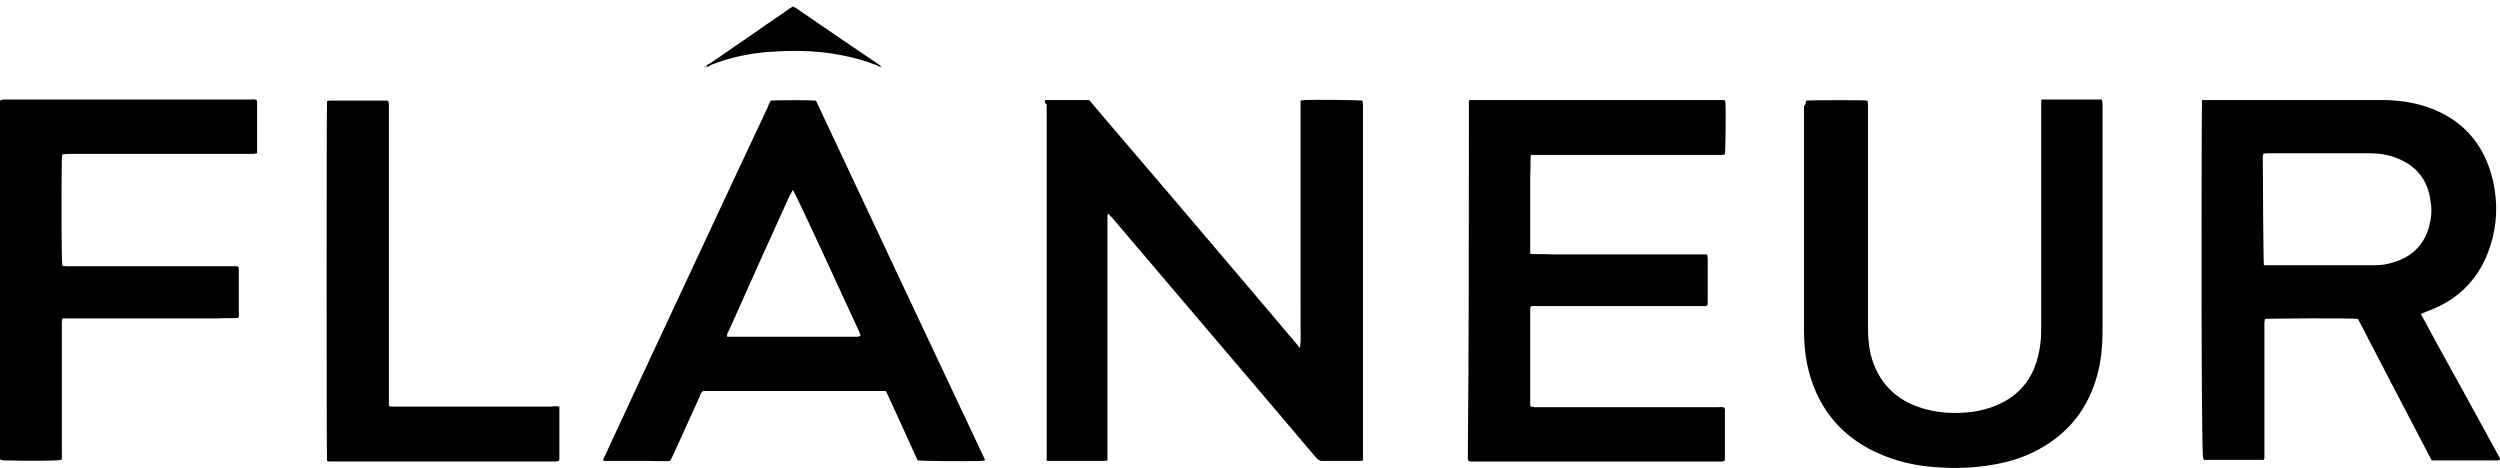
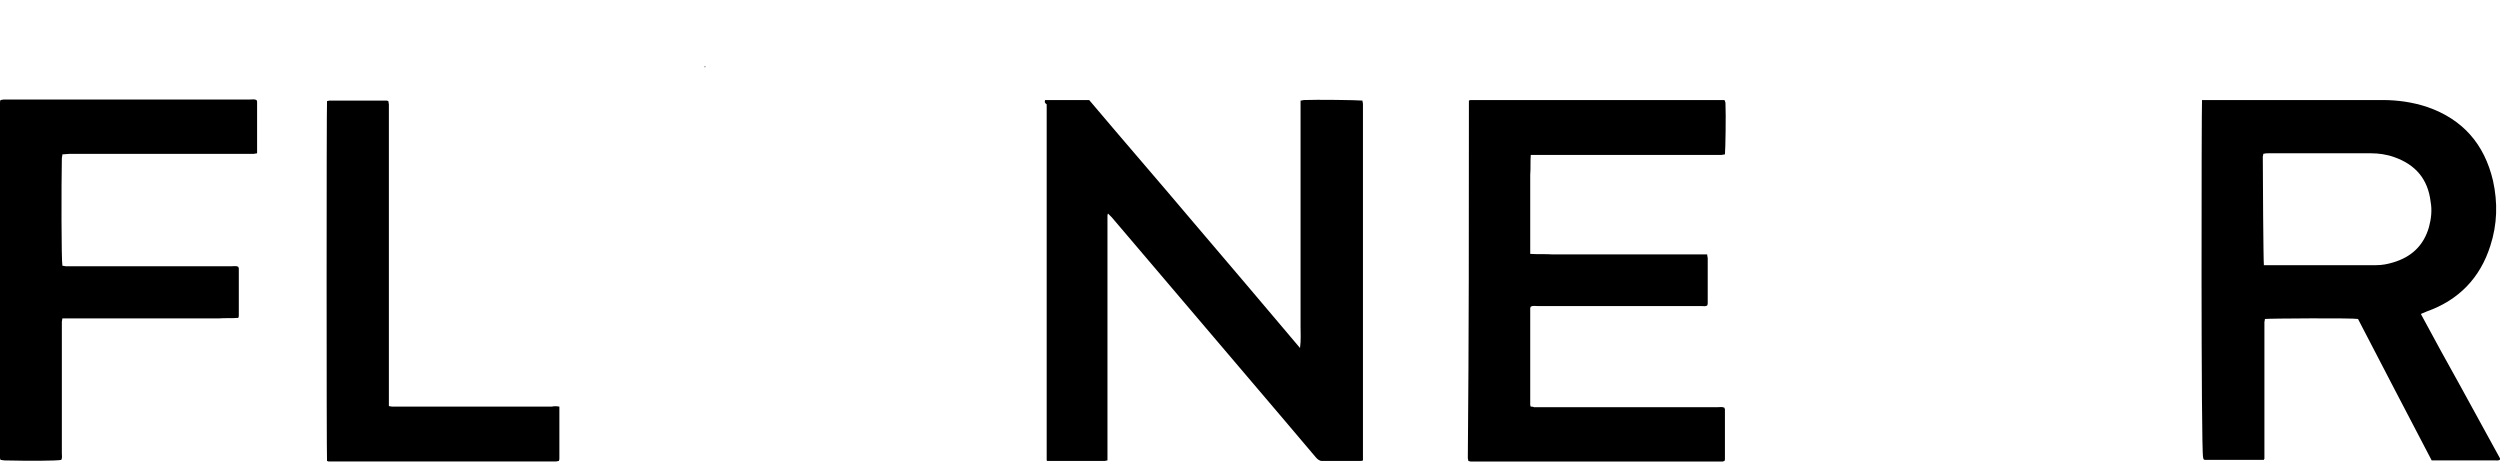
<svg xmlns="http://www.w3.org/2000/svg" version="1.1" id="Laag_1" x="0px" y="0px" viewBox="0 0 464.8 87.1" style="enable-background:new 0 0 464.8 87.1;" xml:space="preserve">
  <path d="M194.3,18.6c2.8,0,5.5,0,8.2,0c6.5,7.7,13.1,15.3,19.6,23c6.5,7.6,13,15.3,19.6,23.1c0.2-1.5,0.1-2.8,0.1-4  c0-1.3,0-2.6,0-3.9V26.4c0-1.3,0-2.6,0-3.9c0-1.3,0-2.5,0-3.8c0.3,0,0.4-0.1,0.6-0.1c2.2-0.1,10,0,10.9,0.1c0,0.2,0.1,0.4,0.1,0.6  c0,0.2,0,0.5,0,0.7c0,21.4,0,42.8,0,64.3v1.3c-0.2,0.1-0.4,0.1-0.6,0.1c-2.3,0-4.7,0-7,0c-0.5,0-0.8-0.3-1.1-0.6  c-2-2.4-4.1-4.8-6.1-7.2c-10.6-12.5-21.3-25-31.9-37.5c-0.2-0.2-0.4-0.4-0.7-0.7c-0.1,0.2-0.1,0.4-0.1,0.5c0,0.3,0,0.7,0,1  c0,14.3,0,28.7,0,43c0,0.5,0,0.9,0,1.4c-0.2,0-0.4,0.1-0.5,0.1c-3.4,0-6.9,0-10.3,0c-0.2,0-0.3,0-0.4,0c-0.1-0.1-0.1-0.1-0.1-0.1  c0,0,0-0.1,0-0.1c0-22,0-44.1,0-66.1C194.2,19.1,194.2,19,194.3,18.6L194.3,18.6z" />
  <path d="M409.4,18.6c0.4,0,0.7,0,1.1,0c10.8,0,21.6,0,32.5,0c2.8,0,5.6,0.4,8.3,1.3c6.6,2.3,10.6,6.9,12.2,13.7  c0.9,4.1,0.8,8.1-0.5,12.1c-1.9,6-5.9,10.1-11.8,12.2c-0.3,0.1-0.6,0.3-1,0.4c0,0,0,0.1-0.1,0.1c2.4,4.5,4.9,9,7.4,13.5  c2.5,4.5,4.9,9,7.4,13.5c-0.4,0.3-0.7,0.2-1,0.2c-2.2,0-4.3,0-6.5,0c-1.4,0-2.8,0-4.2,0c-0.3,0-0.7,0-1.1,0  c-4.6-8.8-9.2-17.6-13.7-26.3c-1-0.2-16.4-0.1-17.3,0c0,0.2-0.1,0.4-0.1,0.6c0,0.3,0,0.6,0,0.9c0,7.8,0,15.6,0,23.4  c0,0.4,0,0.8,0,1.1c-0.1,0.1-0.1,0.1-0.1,0.2c0,0-0.1,0-0.1,0c-3.4,0-6.9,0-10.3,0c-0.2,0-0.4,0-0.6,0c-0.1,0-0.1-0.1-0.2-0.1  c0-0.1-0.1-0.2-0.1-0.4C409.2,83.7,409.3,19.5,409.4,18.6L409.4,18.6z M420.9,49.3c0.4,0,0.8,0,1.2,0c6.1,0,12.2,0,18.3,0  c0.5,0,0.9,0,1.4,0c1.1,0,2.1-0.2,3.1-0.5c3.4-1,5.7-3.1,6.7-6.6c0.4-1.5,0.6-3.1,0.3-4.7c-0.5-4.2-2.8-6.9-6.8-8.3  c-1.4-0.5-2.9-0.7-4.3-0.7c-6.4,0-12.7,0-19.1,0c-0.3,0-0.5,0-0.9,0.1c0,0.2-0.1,0.4-0.1,0.5C420.7,32.3,420.8,48.3,420.9,49.3  L420.9,49.3z" />
  <path d="M273.1,18.7c0.2-0.1,0.3-0.1,0.4-0.1c15.6,0,31.3,0,46.9,0c0.1,0,0.2,0,0.3,0.1c0,0.2,0.1,0.3,0.1,0.5  c0.1,2.2,0,8.6-0.1,9.5c-0.2,0-0.4,0.1-0.6,0.1c-0.3,0-0.6,0-0.9,0c-11.1,0-22.2,0-33.3,0c-0.4,0-0.8,0-1.3,0  c-0.1,1.3,0,2.5-0.1,3.7c0,1.2,0,2.4,0,3.7v3.6c0,1.2,0,2.4,0,3.7c0,1.2,0,2.4,0,3.7c1.5,0.1,2.8,0,4.2,0.1c1.4,0,2.7,0,4.1,0h16.4  c1.4,0,2.7,0,4.1,0c1.4,0,2.7,0,4.1,0c0,0.3,0.1,0.5,0.1,0.7c0,2.8,0,5.5,0,8.3c0,0.2,0,0.3-0.1,0.5c-0.3,0.2-0.7,0.1-1.1,0.1  c-1.6,0-3.2,0-4.8,0c-8.5,0-17.1,0-25.6,0c-0.4,0-0.9-0.1-1.3,0.1c0,0.1-0.1,0.2-0.1,0.3c0,6,0,12,0,17.9c0,0.1,0,0.2,0.1,0.4  c0.2,0,0.4,0,0.6,0.1c0.3,0,0.7,0,1,0c11.1,0,22.1,0,33.2,0c0.4,0,0.8-0.1,1.2,0.1c0,0.1,0.1,0.2,0.1,0.3c0,3.1,0,6.2,0,9.2  c0,0.1,0,0.3-0.1,0.4c-0.1,0-0.2,0.1-0.3,0.1c-15.6,0-31.3,0-46.9,0c-0.1,0-0.3-0.1-0.4-0.1c0-0.2-0.1-0.4-0.1-0.5  C273.1,63,273.1,40.8,273.1,18.7L273.1,18.7z" />
-   <path d="M143.3,18.7c1.1-0.1,7.5-0.1,8.4,0c10.4,22.1,20.8,44.3,31.3,66.5c0.1,0.1,0.1,0.3,0.1,0.4c-0.2,0-0.5,0.1-0.7,0.1  c-4.1,0.1-10.8,0-11.8-0.1c-0.6-1.4-1.3-2.8-1.9-4.2c-0.7-1.5-1.3-2.9-2-4.4c-0.7-1.4-1.3-2.9-2-4.3h-34c-0.4,0.3-0.5,0.6-0.6,1  c-1.6,3.6-3.3,7.2-4.9,10.8c-0.2,0.4-0.4,0.8-0.6,1.2c-1.4,0.1-2.7,0-4.1,0c-1.4,0-2.8,0-4.2,0c-1.4,0-2.7,0-4.1,0  c-0.1-0.4,0.1-0.7,0.3-1c1.8-4,3.7-7.9,5.5-11.9c8.3-17.7,16.5-35.4,24.8-53C142.9,19.4,143.1,19.1,143.3,18.7L143.3,18.7z   M147.4,35.3c-0.2,0.5-0.4,0.8-0.6,1.1c-1.8,3.9-3.5,7.8-5.3,11.7c-2,4.5-4,8.9-6,13.4c-0.2,0.3-0.4,0.7-0.3,1.1c0.4,0,0.8,0,1.2,0  c3.9,0,7.8,0,11.7,0c3.6,0,7.2,0,10.8,0c0.3,0,0.7,0.1,1.1-0.2c-0.1-0.2-0.1-0.4-0.2-0.6C156.8,55.3,148.1,36.3,147.4,35.3  L147.4,35.3z" />
-   <path d="M335.8,18.7c1.1-0.1,10.5-0.1,11.4,0c0,0.2,0.1,0.4,0.1,0.6c0,0.3,0,0.7,0,1c0,13.5,0,27,0,40.5c0,1.7,0.1,3.4,0.5,5.1  c1.3,5.1,4.6,8.5,9.6,10c2.6,0.8,5.3,1,8,0.8c1.6-0.1,3.1-0.4,4.6-0.9c5.1-1.7,8.1-5.2,9.1-10.4c0.3-1.4,0.4-2.8,0.4-4.2  c0-13.7,0-27.4,0-41.2c0-0.4,0-0.9,0-1.3c0.1-0.1,0.1-0.1,0.1-0.2c0,0,0.1,0,0.1,0c3.4,0,6.9,0,10.3,0c0.2,0,0.4,0,0.6,0  c0.1,0,0.1,0,0.2,0.1c0,0.2,0.1,0.4,0.1,0.6c0,0.2,0,0.4,0,0.6c0,13.9,0,27.8,0,41.8c0,3-0.3,6-1.2,8.9c-2,6.6-6.3,11.2-12.6,14  c-2.5,1.1-5.1,1.7-7.8,2.1c-2.9,0.4-5.8,0.5-8.7,0.3c-4.2-0.2-8.2-1.1-12-2.9c-6.9-3.3-11-8.8-12.6-16.2c-0.4-2-0.6-4.1-0.6-6.2  c0-14,0-27.9,0-41.9C335.7,19.5,335.7,19.1,335.8,18.7L335.8,18.7z" />
  <path d="M11.6,28.7c0,0.3-0.1,0.5-0.1,0.7c-0.1,5-0.1,18.9,0.1,20c0.2,0,0.4,0.1,0.6,0.1c0.3,0,0.6,0,0.9,0c10,0,20,0,30,0  c0.4,0,0.8-0.1,1.2,0.1c0,0.1,0.1,0.2,0.1,0.3c0,2.9,0,5.8,0,8.7c0,0.1,0,0.3-0.1,0.5c-1.2,0.1-2.4,0-3.7,0.1c-1.2,0-2.4,0-3.6,0  c-1.2,0-2.4,0-3.7,0H11.6c0,0.2-0.1,0.4-0.1,0.6c0,0.3,0,0.6,0,0.9c0,7.9,0,15.7,0,23.6c0,0.4,0.1,0.8-0.1,1.2  c-0.9,0.2-6.1,0.2-10.6,0.1c-0.2,0-0.5-0.1-0.7-0.1c0-0.1-0.1-0.2-0.1-0.3c0-22,0-44.1,0-66.1c0-0.1,0-0.3,0.1-0.5  c0.2,0,0.4-0.1,0.6-0.1c0.2,0,0.4,0,0.6,0c15.1,0,30.1,0,45.2,0c0.4,0,0.8-0.1,1.2,0.1c0,0.1,0.1,0.2,0.1,0.3c0,3.2,0,6.4,0,9.6  c-0.2,0-0.4,0.1-0.6,0.1c-0.3,0-0.6,0-0.9,0c-11.1,0-22.2,0-33.3,0L11.6,28.7L11.6,28.7z" />
  <path d="M104,75.6c0,3.3,0,6.4,0,9.6c0,0.2,0,0.3-0.1,0.5c-0.2,0-0.4,0.1-0.5,0.1c-14.1,0-28.2,0-42.3,0c-0.1,0-0.2-0.1-0.3-0.1  c-0.1-0.9-0.1-66,0-66.9c0.1,0,0.3-0.1,0.5-0.1c3.5,0,7,0,10.5,0c0.1,0,0.2,0,0.4,0.1c0,0.2,0.1,0.4,0.1,0.6c0,0.3,0,0.7,0,1  c0,17.9,0,35.8,0,53.7v1.4c0.2,0,0.4,0.1,0.6,0.1c0.3,0,0.6,0,0.9,0c9.6,0,19.2,0,28.8,0C103,75.5,103.4,75.5,104,75.6L104,75.6z" />
-   <path d="M131.3,12.4c0.1-0.4,0.4-0.5,0.7-0.6c3-2.1,6-4.1,9-6.2c1.8-1.3,3.7-2.5,5.5-3.8c0.3-0.2,0.6-0.4,0.9-0.6  c0.2,0.1,0.4,0.2,0.6,0.3c5.1,3.5,10.2,7,15.4,10.5c0.2,0.1,0.3,0.3,0.5,0.5c-0.3-0.1-0.6-0.2-1-0.4c-3.3-1.3-6.7-2-10.2-2.4  c-3-0.3-5.9-0.3-8.9-0.1c-4,0.2-7.9,1-11.7,2.5C131.9,12.3,131.6,12.5,131.3,12.4L131.3,12.4L131.3,12.4z" />
  <path d="M131.2,12.3c0,0.2-0.1,0.2-0.2,0.2c0,0,0,0-0.1-0.1C131.1,12.4,131.2,12.4,131.2,12.3L131.2,12.3z" />
</svg>